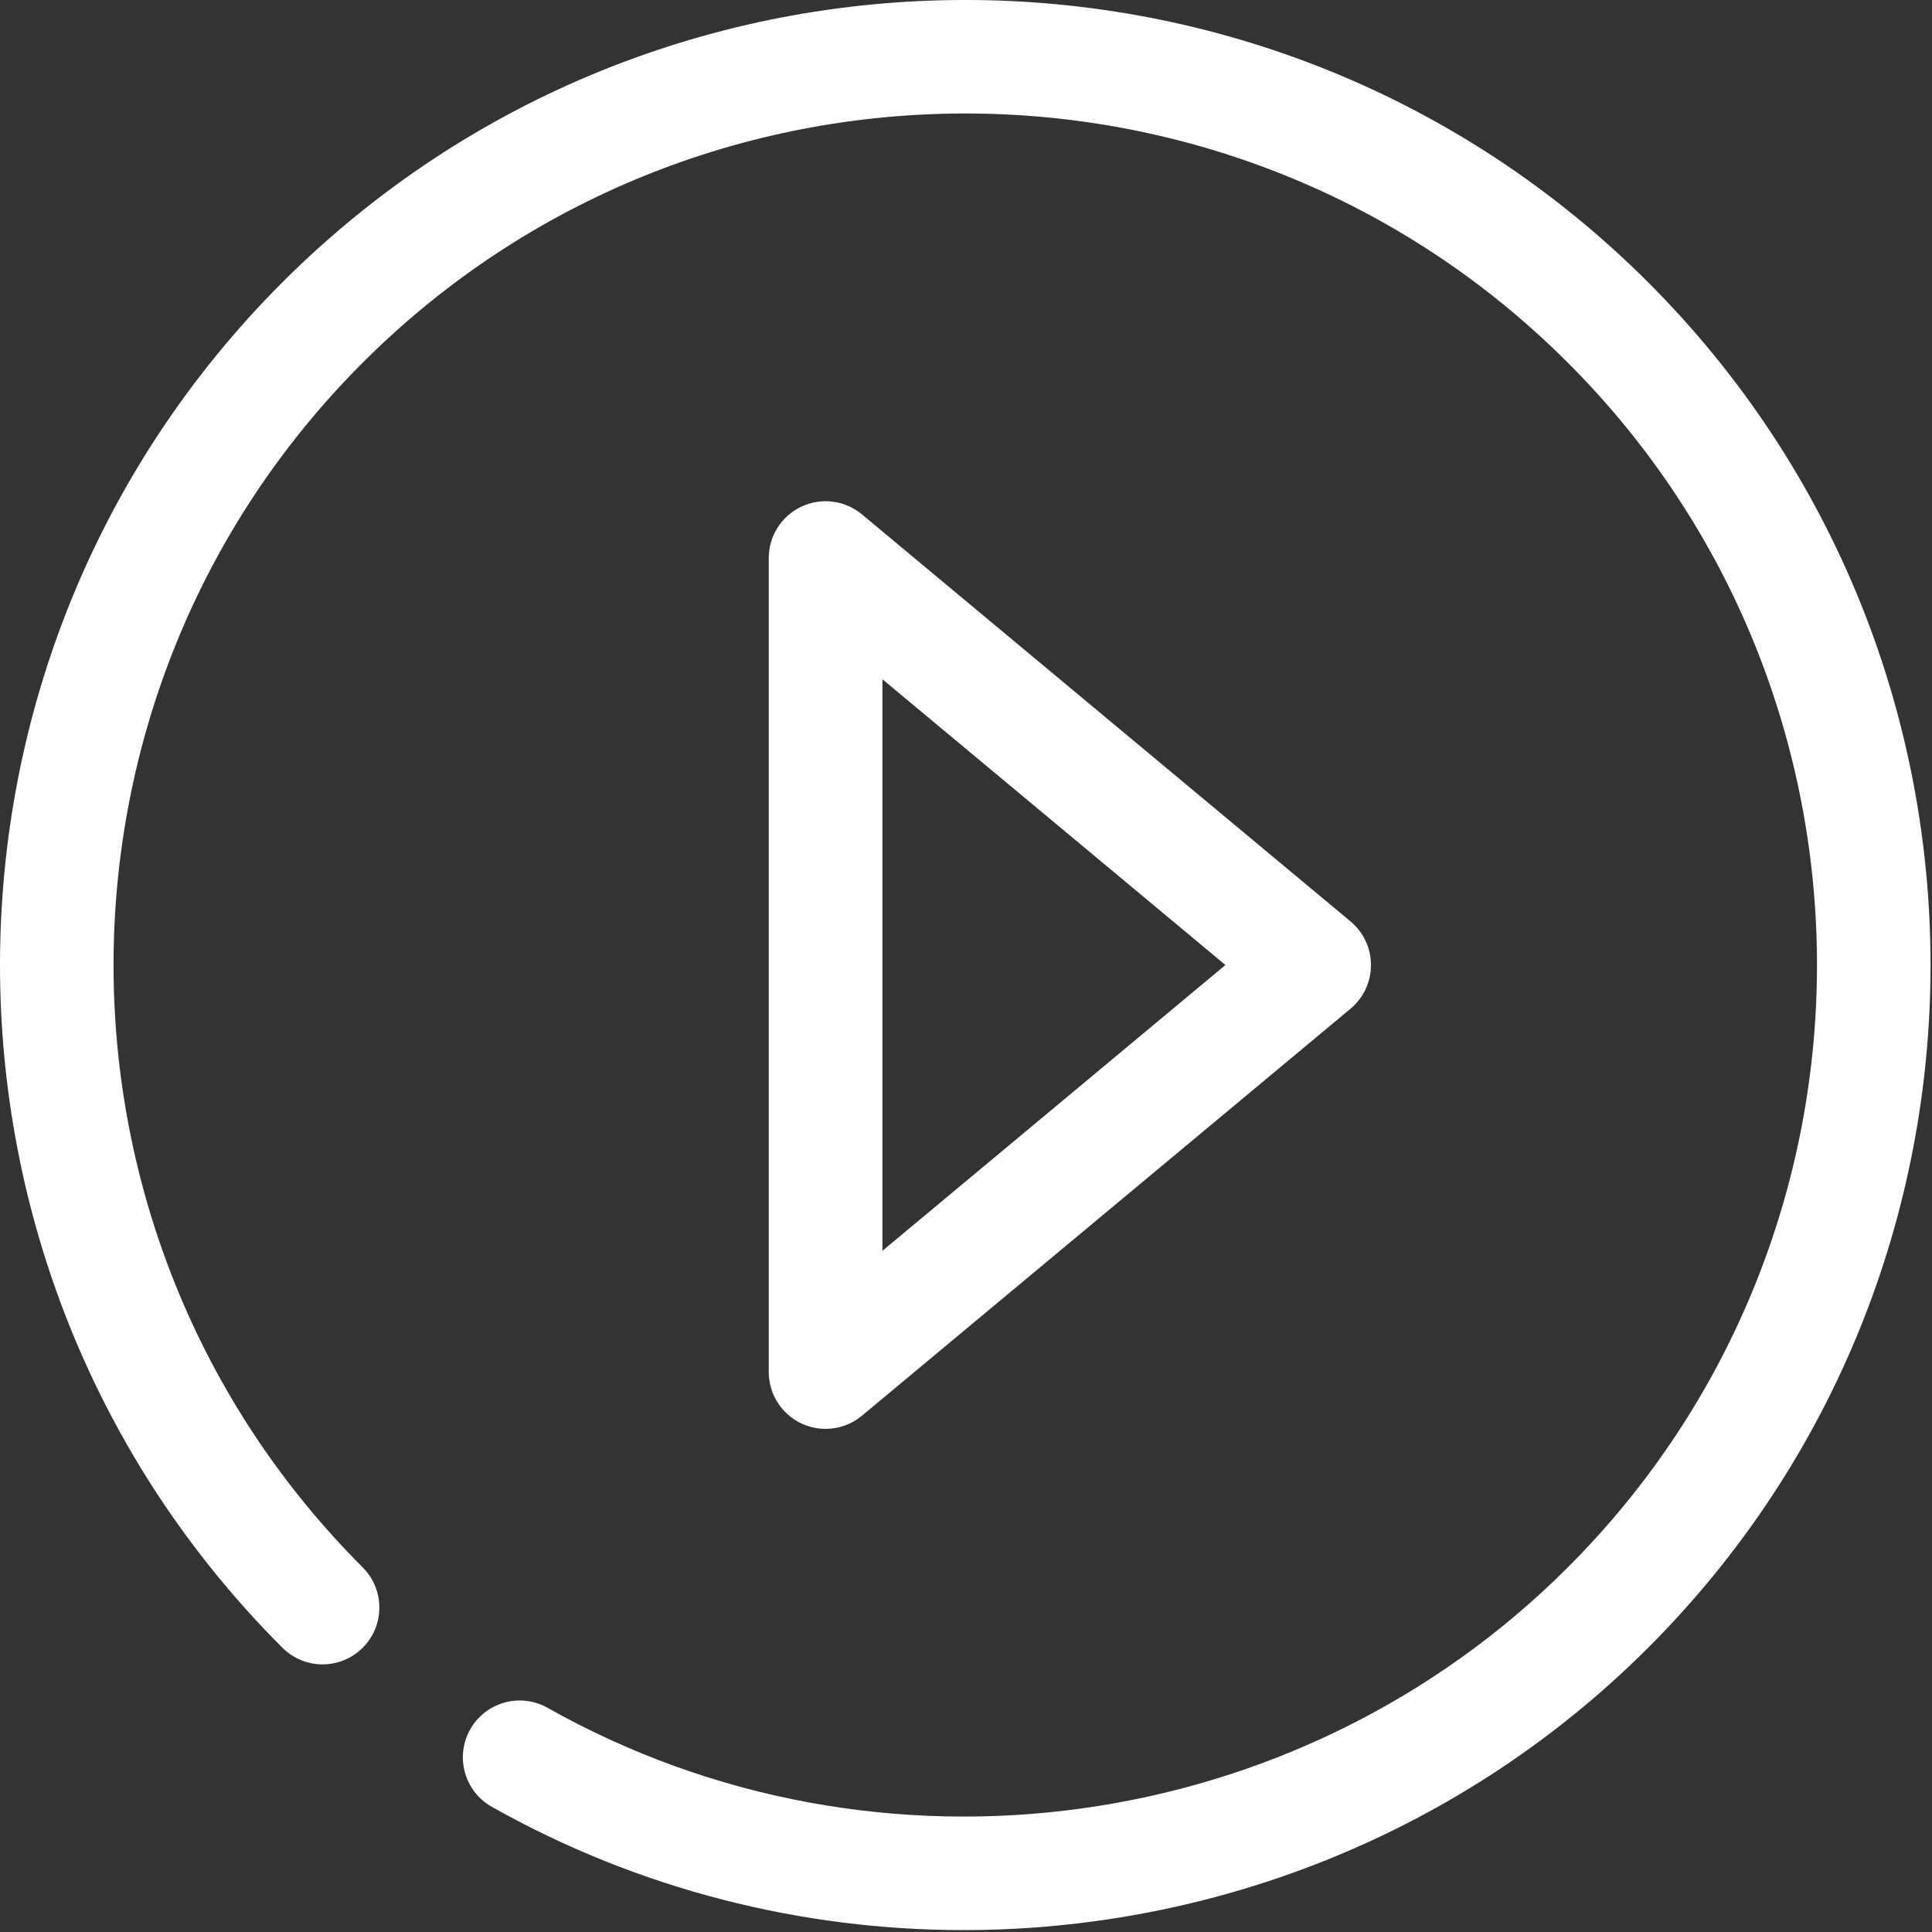
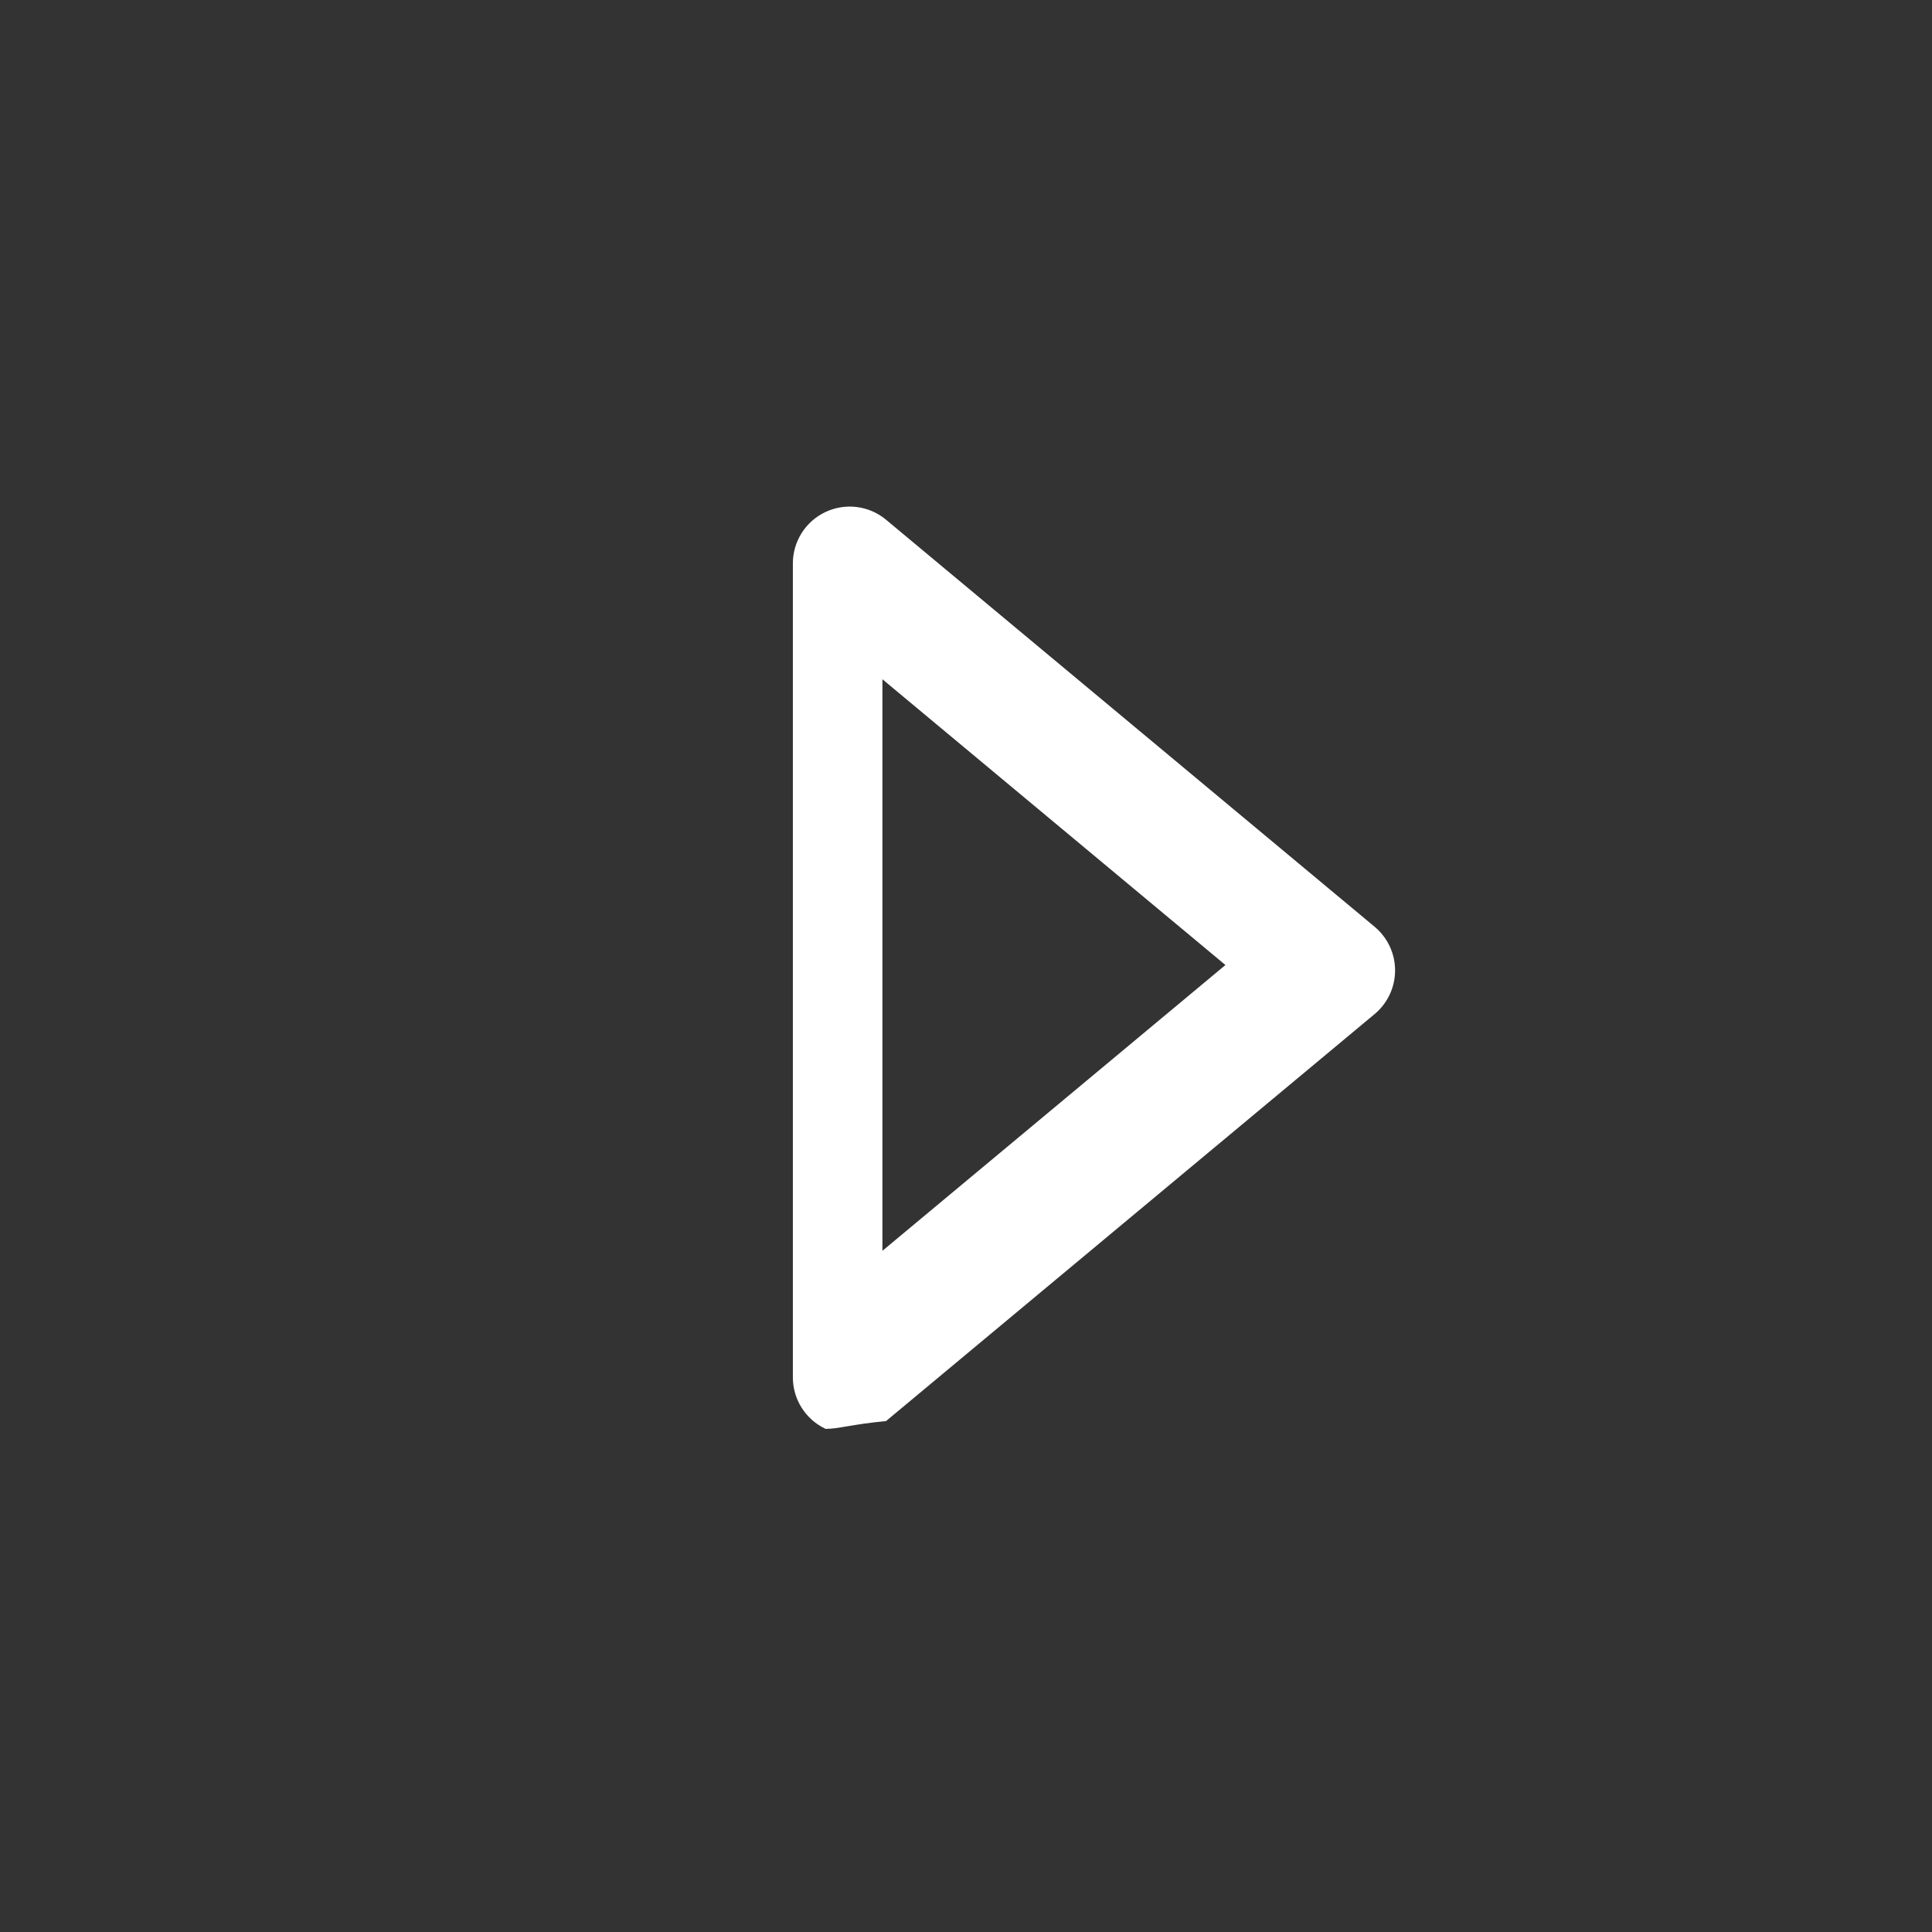
<svg xmlns="http://www.w3.org/2000/svg" version="1.1" x="0px" y="0px" width="65px" height="65px" viewBox="1182.071 533.064 65 65" enable-background="new 1182.071 533.064 65 65" xml:space="preserve">
  <rect x="1182.071" y="533.064" width="65" height="65" fill="#333333" stroke="none" />
  <defs>
</defs>
  <rect display="none" fill="#EF0A0A" width="2954.476" height="767" />
-   <path fill="#FFFFFF" d="M1209.848,581.137c-0.275,0-0.553-0.06-0.811-0.18  c-0.672-0.315-1.102-0.99-1.102-1.731v-27.388c0-0.742,0.43-1.416,1.102-1.73  c0.67-0.314,1.465-0.213,2.033,0.262l16.438,13.694c0.436,0.363,0.688,0.901,0.688,1.468  c0,0.568-0.252,1.105-0.688,1.469l-16.438,13.693C1210.721,580.985,1210.287,581.137,1209.848,581.137z   M1211.759,555.917v19.229l11.54-9.615L1211.759,555.917z" />
-   <path fill="#FFFFFF" d="M1214.49,598c-5.441,0-10.915-1.357-15.872-4.147  c-0.92-0.518-1.246-1.683-0.729-2.603s1.684-1.246,2.604-0.728  c11.151,6.276,25.267,4.335,34.325-4.725c11.178-11.175,11.178-29.357,0-40.532  c-11.178-11.178-29.366-11.176-40.544,0c-11.177,11.175-11.177,29.357,0,40.532  c0.747,0.747,0.747,1.957,0,2.703c-0.745,0.747-1.955,0.747-2.702,0  c-12.668-12.666-12.668-33.272,0-45.938c12.669-12.664,33.279-12.665,45.949,0  c12.668,12.666,12.668,33.272,0,45.938C1231.281,594.74,1222.923,598,1214.49,598z" />
+   <path fill="#FFFFFF" d="M1209.848,581.137c-0.672-0.315-1.102-0.99-1.102-1.731v-27.388c0-0.742,0.43-1.416,1.102-1.73  c0.67-0.314,1.465-0.213,2.033,0.262l16.438,13.694c0.436,0.363,0.688,0.901,0.688,1.468  c0,0.568-0.252,1.105-0.688,1.469l-16.438,13.693C1210.721,580.985,1210.287,581.137,1209.848,581.137z   M1211.759,555.917v19.229l11.54-9.615L1211.759,555.917z" />
</svg>